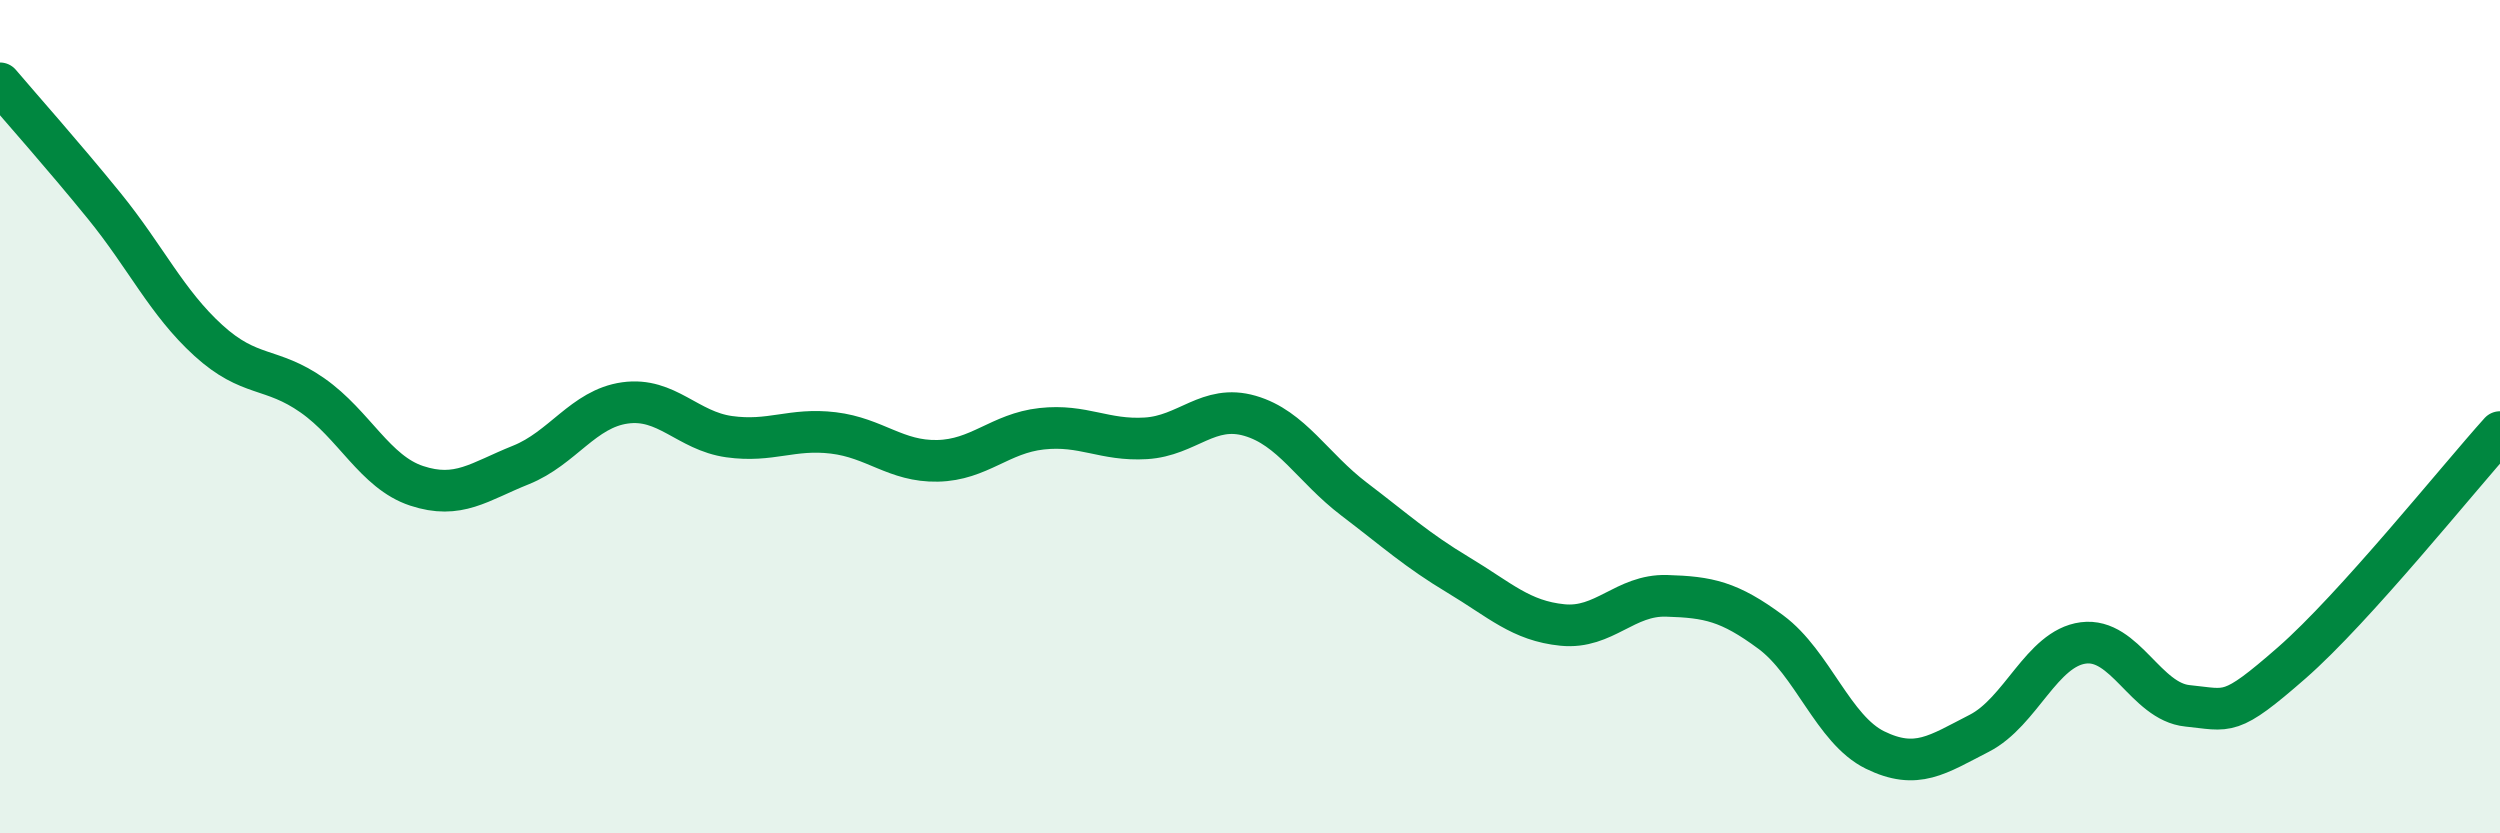
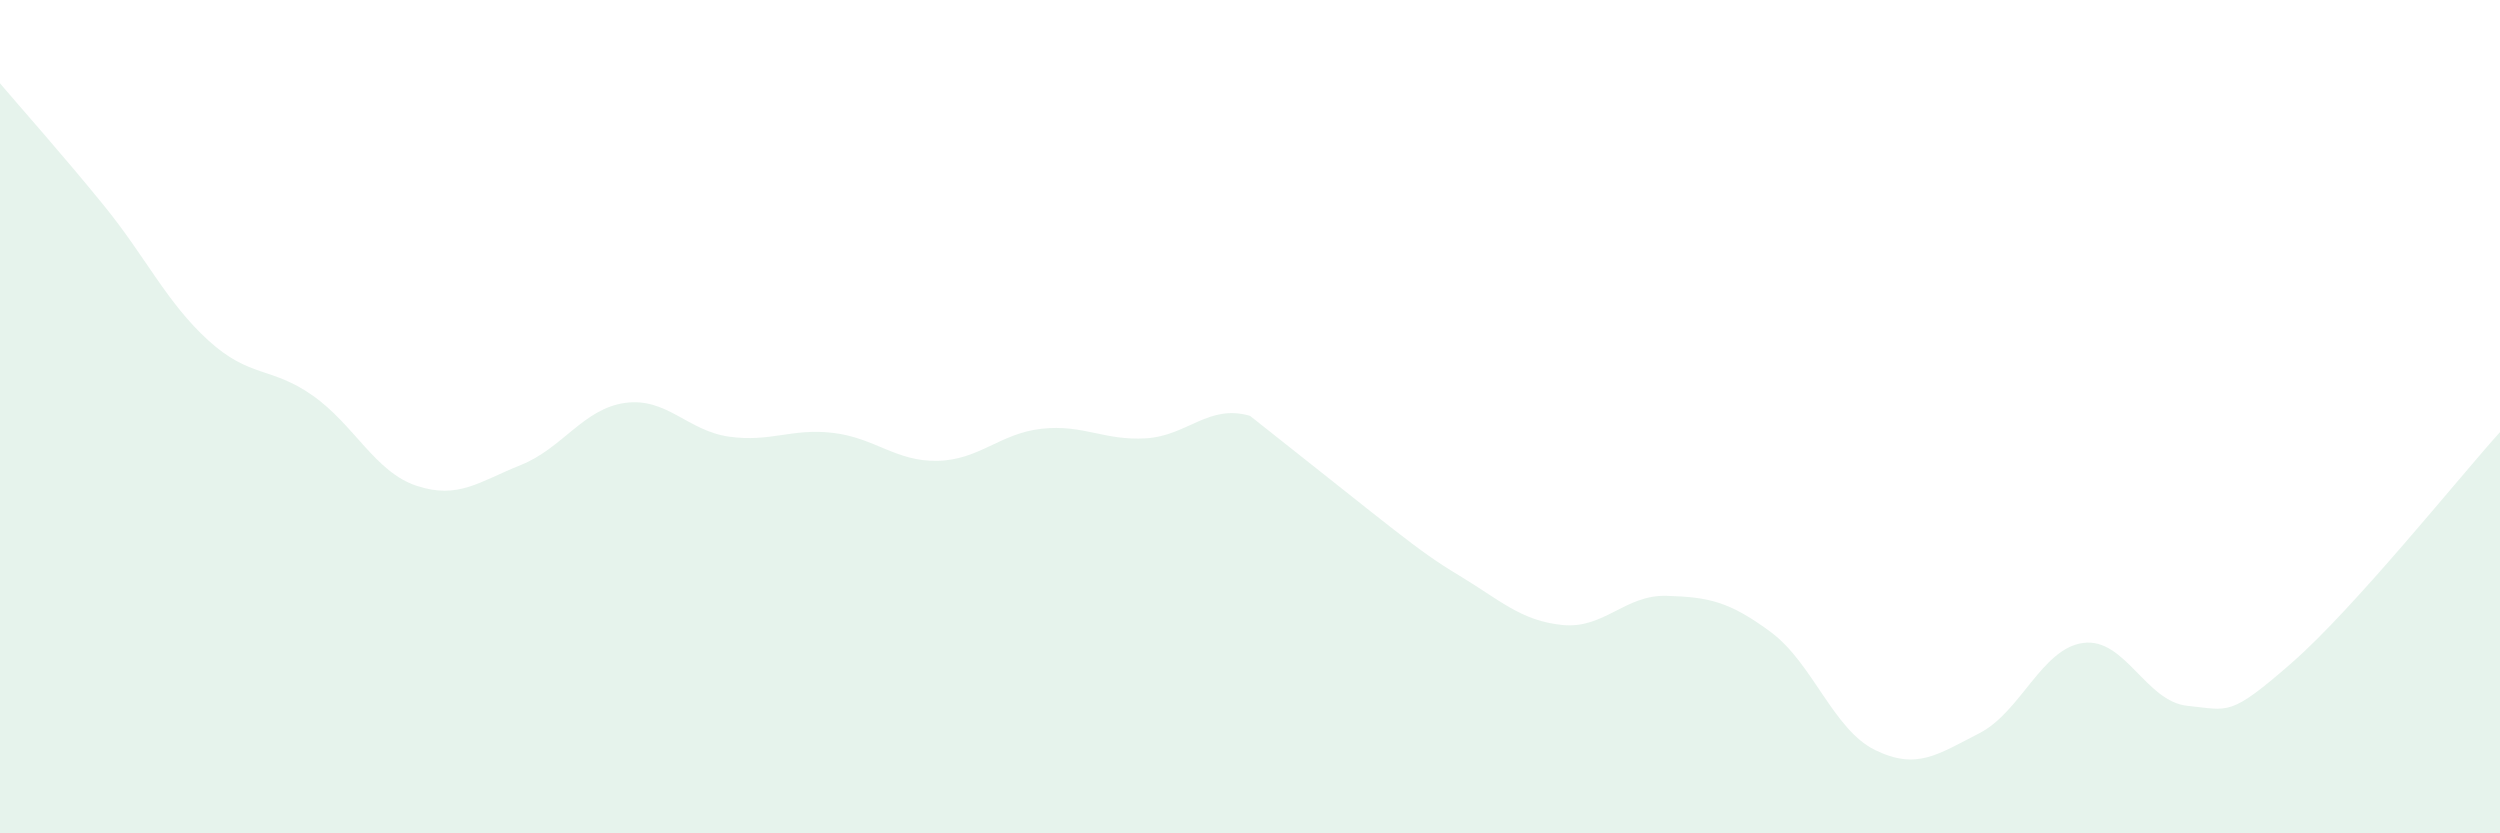
<svg xmlns="http://www.w3.org/2000/svg" width="60" height="20" viewBox="0 0 60 20">
-   <path d="M 0,2 C 0.5,2.59 1.5,3.71 2.5,4.94 C 3.5,6.17 4,7.26 5,8.17 C 6,9.08 6.5,8.79 7.5,9.49 C 8.5,10.19 9,11.33 10,11.66 C 11,11.99 11.5,11.56 12.5,11.16 C 13.5,10.76 14,9.81 15,9.67 C 16,9.53 16.5,10.34 17.5,10.48 C 18.5,10.62 19,10.27 20,10.39 C 21,10.51 21.5,11.08 22.5,11.06 C 23.5,11.04 24,10.4 25,10.29 C 26,10.18 26.5,10.58 27.5,10.52 C 28.5,10.46 29,9.69 30,9.98 C 31,10.27 31.5,11.22 32.5,11.98 C 33.5,12.74 34,13.2 35,13.8 C 36,14.4 36.5,14.9 37.5,15 C 38.5,15.1 39,14.27 40,14.3 C 41,14.33 41.5,14.43 42.5,15.17 C 43.5,15.91 44,17.51 45,18 C 46,18.49 46.5,18.11 47.5,17.6 C 48.5,17.09 49,15.56 50,15.43 C 51,15.3 51.5,16.84 52.5,16.94 C 53.5,17.04 53.5,17.22 55,15.91 C 56.5,14.6 59,11.48 60,10.37L60 20L0 20Z" fill="#008740" opacity="0.1" stroke-linecap="round" stroke-linejoin="round" />
-   <path d="M 0,2 C 0.5,2.59 1.5,3.71 2.5,4.94 C 3.5,6.17 4,7.26 5,8.17 C 6,9.08 6.5,8.79 7.5,9.49 C 8.5,10.19 9,11.33 10,11.66 C 11,11.99 11.5,11.56 12.5,11.16 C 13.5,10.76 14,9.81 15,9.67 C 16,9.53 16.5,10.34 17.5,10.48 C 18.5,10.62 19,10.27 20,10.39 C 21,10.51 21.5,11.08 22.5,11.06 C 23.5,11.04 24,10.4 25,10.29 C 26,10.18 26.5,10.58 27.5,10.52 C 28.5,10.46 29,9.69 30,9.98 C 31,10.27 31.5,11.22 32.5,11.98 C 33.5,12.74 34,13.2 35,13.8 C 36,14.4 36.5,14.9 37.5,15 C 38.5,15.1 39,14.27 40,14.3 C 41,14.33 41.5,14.43 42.5,15.17 C 43.5,15.91 44,17.51 45,18 C 46,18.49 46.5,18.11 47.5,17.6 C 48.5,17.09 49,15.56 50,15.43 C 51,15.3 51.5,16.84 52.5,16.94 C 53.5,17.04 53.5,17.22 55,15.91 C 56.5,14.6 59,11.48 60,10.37" stroke="#008740" stroke-width="1" fill="none" stroke-linecap="round" stroke-linejoin="round" />
+   <path d="M 0,2 C 0.5,2.59 1.5,3.71 2.5,4.94 C 3.5,6.17 4,7.26 5,8.17 C 6,9.08 6.5,8.79 7.5,9.49 C 8.5,10.19 9,11.33 10,11.66 C 11,11.99 11.5,11.56 12.5,11.16 C 13.5,10.76 14,9.81 15,9.67 C 16,9.53 16.5,10.34 17.5,10.48 C 18.5,10.62 19,10.27 20,10.39 C 21,10.51 21.5,11.08 22.5,11.06 C 23.5,11.04 24,10.4 25,10.29 C 26,10.18 26.5,10.58 27.5,10.52 C 28.5,10.46 29,9.69 30,9.98 C 33.5,12.74 34,13.2 35,13.8 C 36,14.4 36.5,14.9 37.5,15 C 38.5,15.1 39,14.27 40,14.3 C 41,14.33 41.5,14.43 42.5,15.17 C 43.5,15.91 44,17.51 45,18 C 46,18.49 46.5,18.11 47.5,17.6 C 48.5,17.09 49,15.56 50,15.43 C 51,15.3 51.5,16.84 52.5,16.94 C 53.5,17.04 53.5,17.22 55,15.91 C 56.5,14.6 59,11.48 60,10.37L60 20L0 20Z" fill="#008740" opacity="0.1" stroke-linecap="round" stroke-linejoin="round" />
</svg>